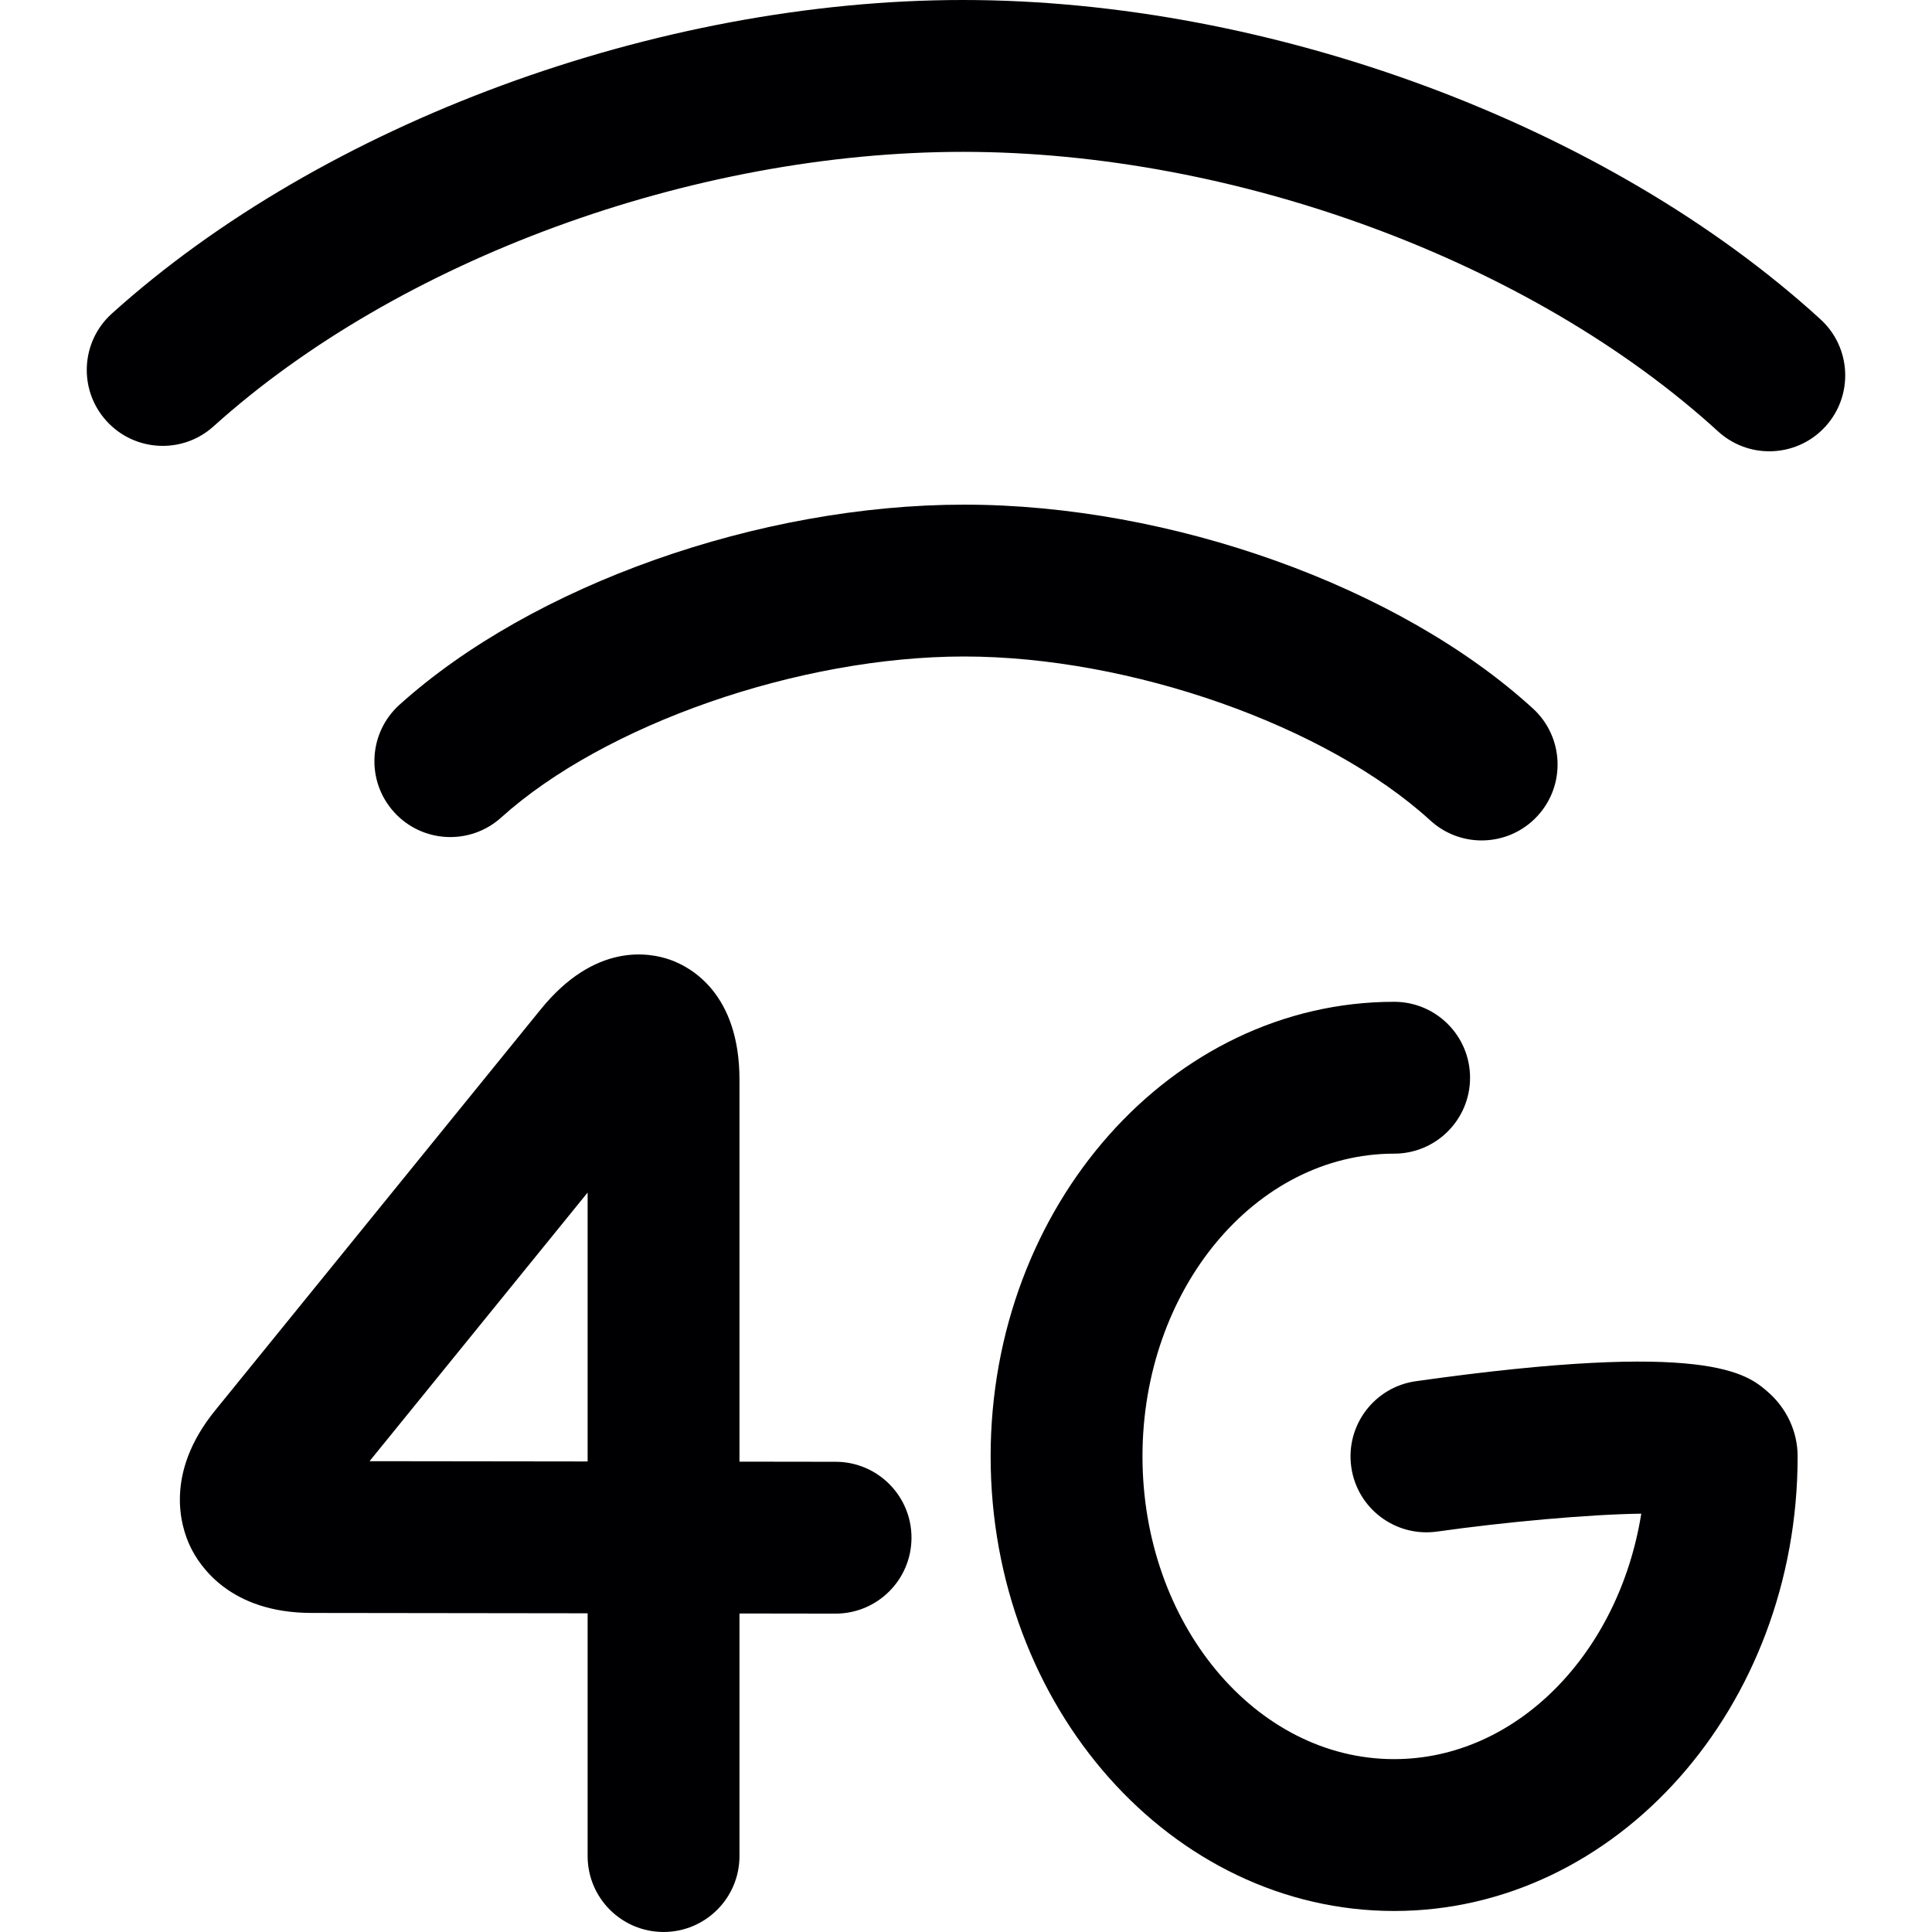
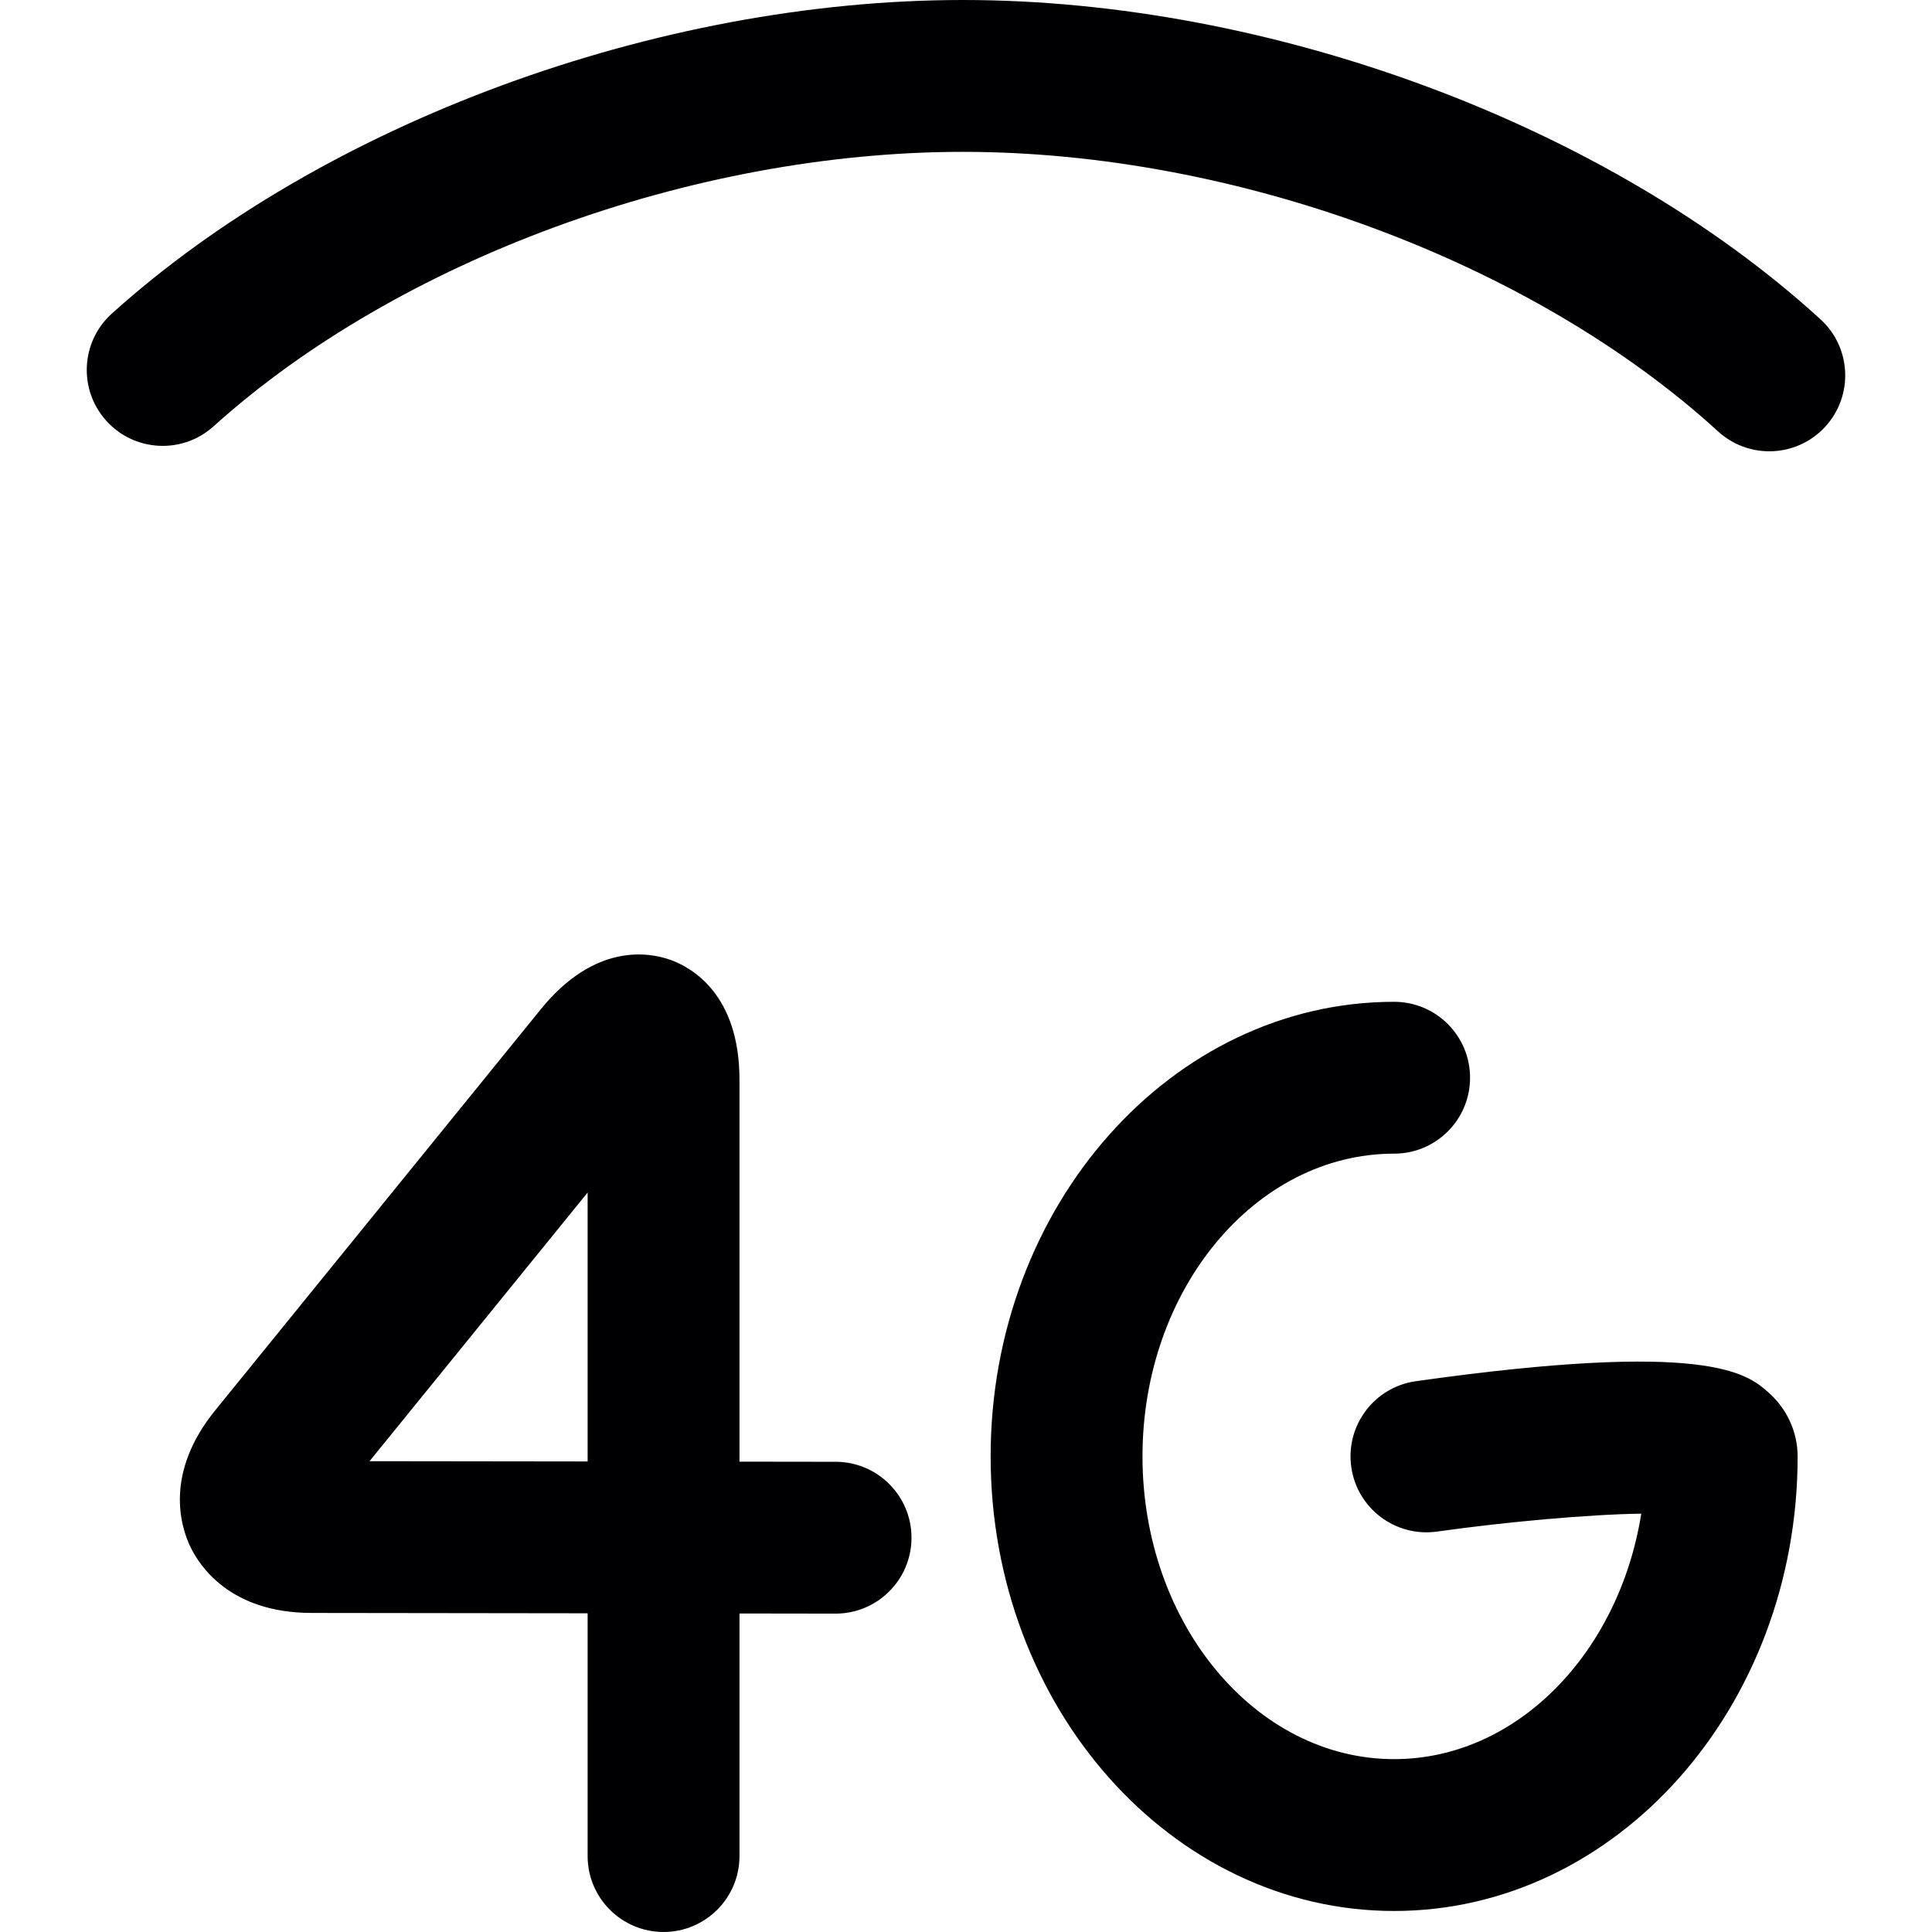
<svg xmlns="http://www.w3.org/2000/svg" height="800px" width="800px" version="1.1" id="Capa_1" viewBox="0 0 190.847 190.847" xml:space="preserve">
  <g>
    <path style="fill:#000002;" d="M179.832,31.542C158.852,12.381,125.601,0,95.122,0C64.924,0,31.924,12.157,11.05,30.974   c-3.077,2.773-3.323,7.516-0.549,10.592c2.773,3.076,7.516,3.324,10.592,0.55C39.367,25.644,68.424,15,95.122,15   c26.944,0,56.225,10.841,74.596,27.618c1.439,1.313,3.25,1.962,5.056,1.962c2.034,0,4.061-0.822,5.54-2.442   C183.106,39.079,182.891,34.335,179.832,31.542z" />
-     <path style="fill:#000002;" d="M146.359,83.02c2.033,0,4.06-0.822,5.54-2.441c2.793-3.059,2.579-7.803-0.479-10.596   C138.237,57.94,115.66,49.85,95.24,49.85c-20.239,0-42.654,7.942-55.776,19.765c-3.077,2.772-3.325,7.515-0.552,10.592   c2.772,3.078,7.515,3.324,10.592,0.553C59.736,71.54,78.971,64.85,95.24,64.85c16.41,0,35.782,6.816,46.063,16.207   C142.741,82.371,144.553,83.02,146.359,83.02z" />
    <path style="fill:#000002;" d="M82.549,144.398l-9.502-0.013v-37.725c0-8.504-4.786-11.12-6.843-11.85   c-2.058-0.732-7.423-1.715-12.782,4.887l-32.169,39.628c-5.038,6.206-3.402,11.462-2.464,13.434   c0.937,1.973,3.98,6.56,11.975,6.571l27.283,0.035v23.98c0,4.143,3.358,7.5,7.5,7.5s7.5-3.357,7.5-7.5v-23.961l9.483,0.013   c0.003,0,0.006,0,0.01,0c4.137,0,7.494-3.352,7.499-7.49C90.045,147.766,86.691,144.404,82.549,144.398z M58.047,144.366   l-21.542-0.027l21.542-26.538V144.366z" />
    <path style="fill:#000002;" d="M174.635,137.498c-2.066-1.795-5.91-5.135-34.777-1.059c-4.102,0.58-6.956,4.374-6.377,8.475   c0.579,4.101,4.368,6.952,8.475,6.378c6.721-0.949,15.016-1.704,20.172-1.769c-2.205,13.794-12.313,24.247-24.413,24.247   c-13.707,0-24.858-13.416-24.858-29.906c0-16.489,11.151-29.904,24.858-29.904c4.142,0,7.5-3.357,7.5-7.5   c0-4.143-3.358-7.5-7.5-7.5c-21.978,0-39.858,20.144-39.858,44.904c0,24.762,17.88,44.906,39.858,44.906   c21.978,0,39.859-20.145,39.859-44.906C177.574,141.441,176.502,139.12,174.635,137.498z" />
  </g>
</svg>